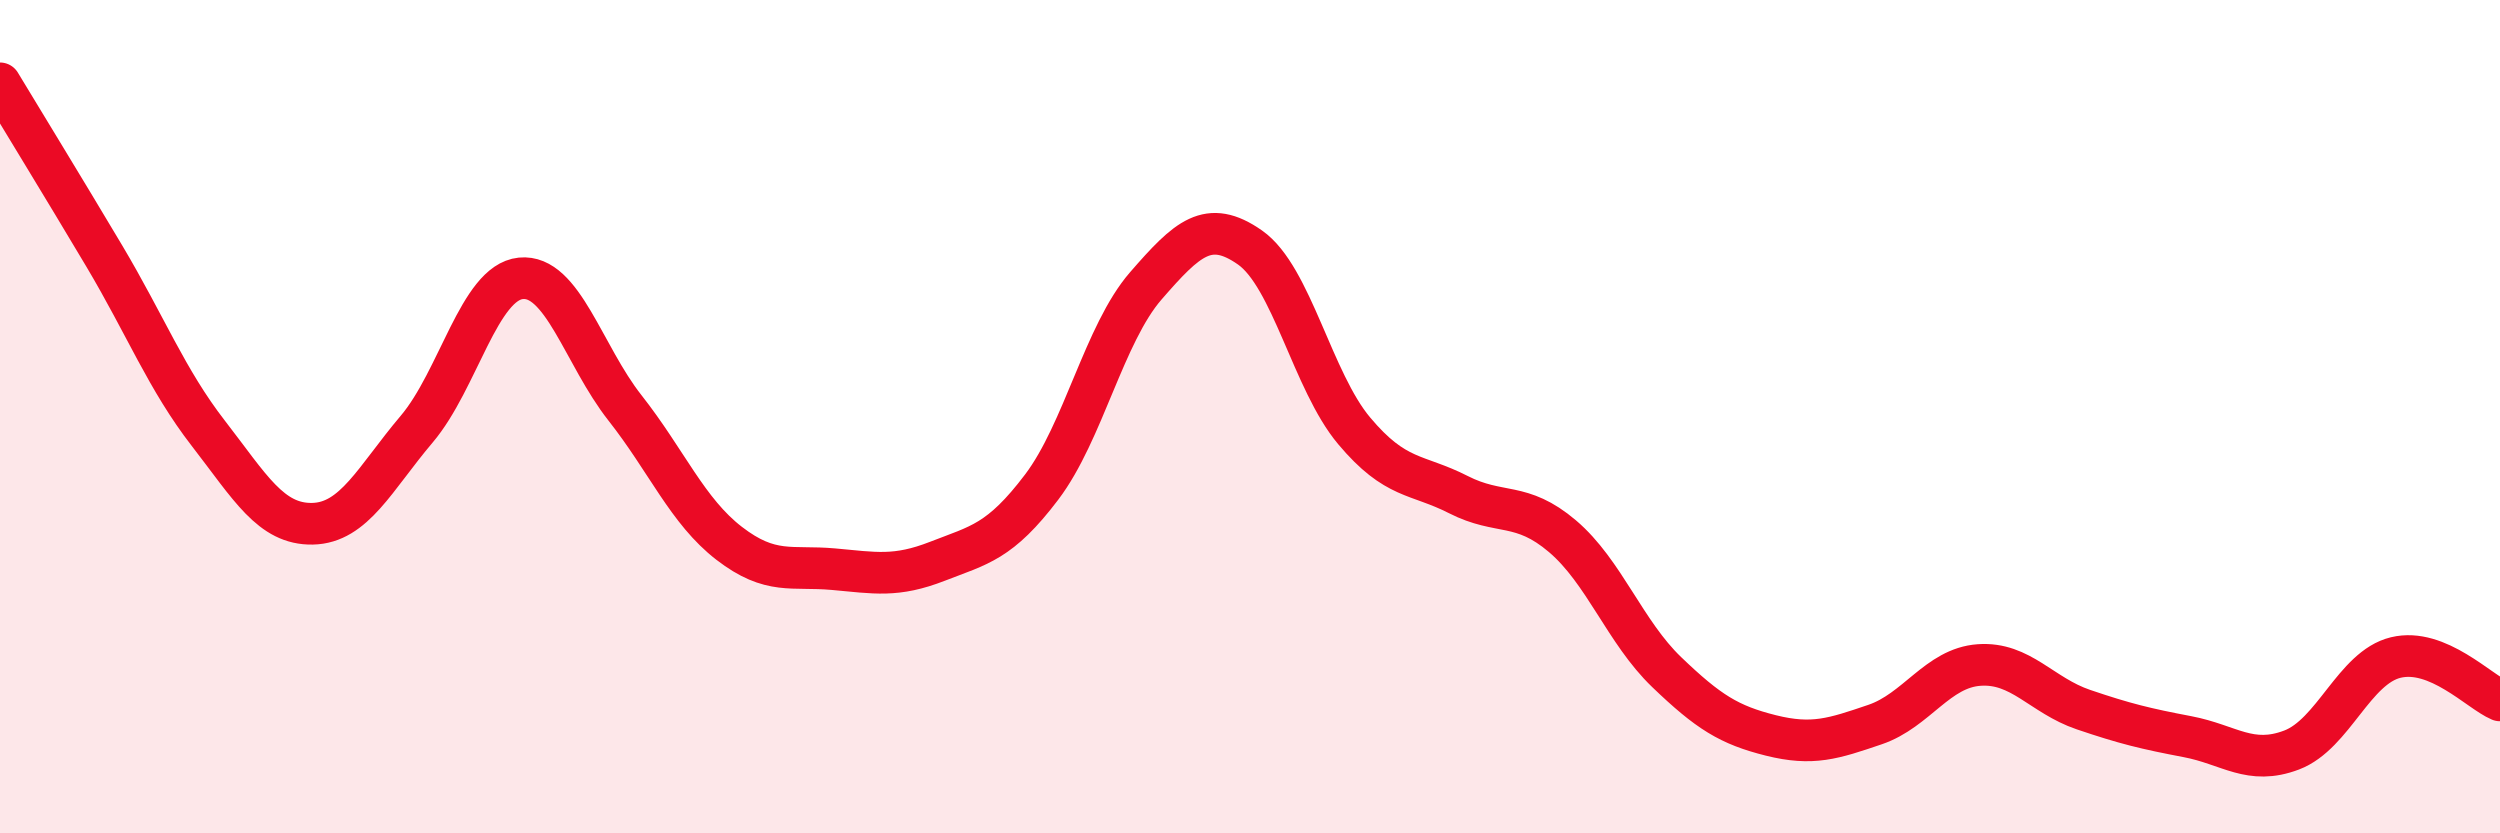
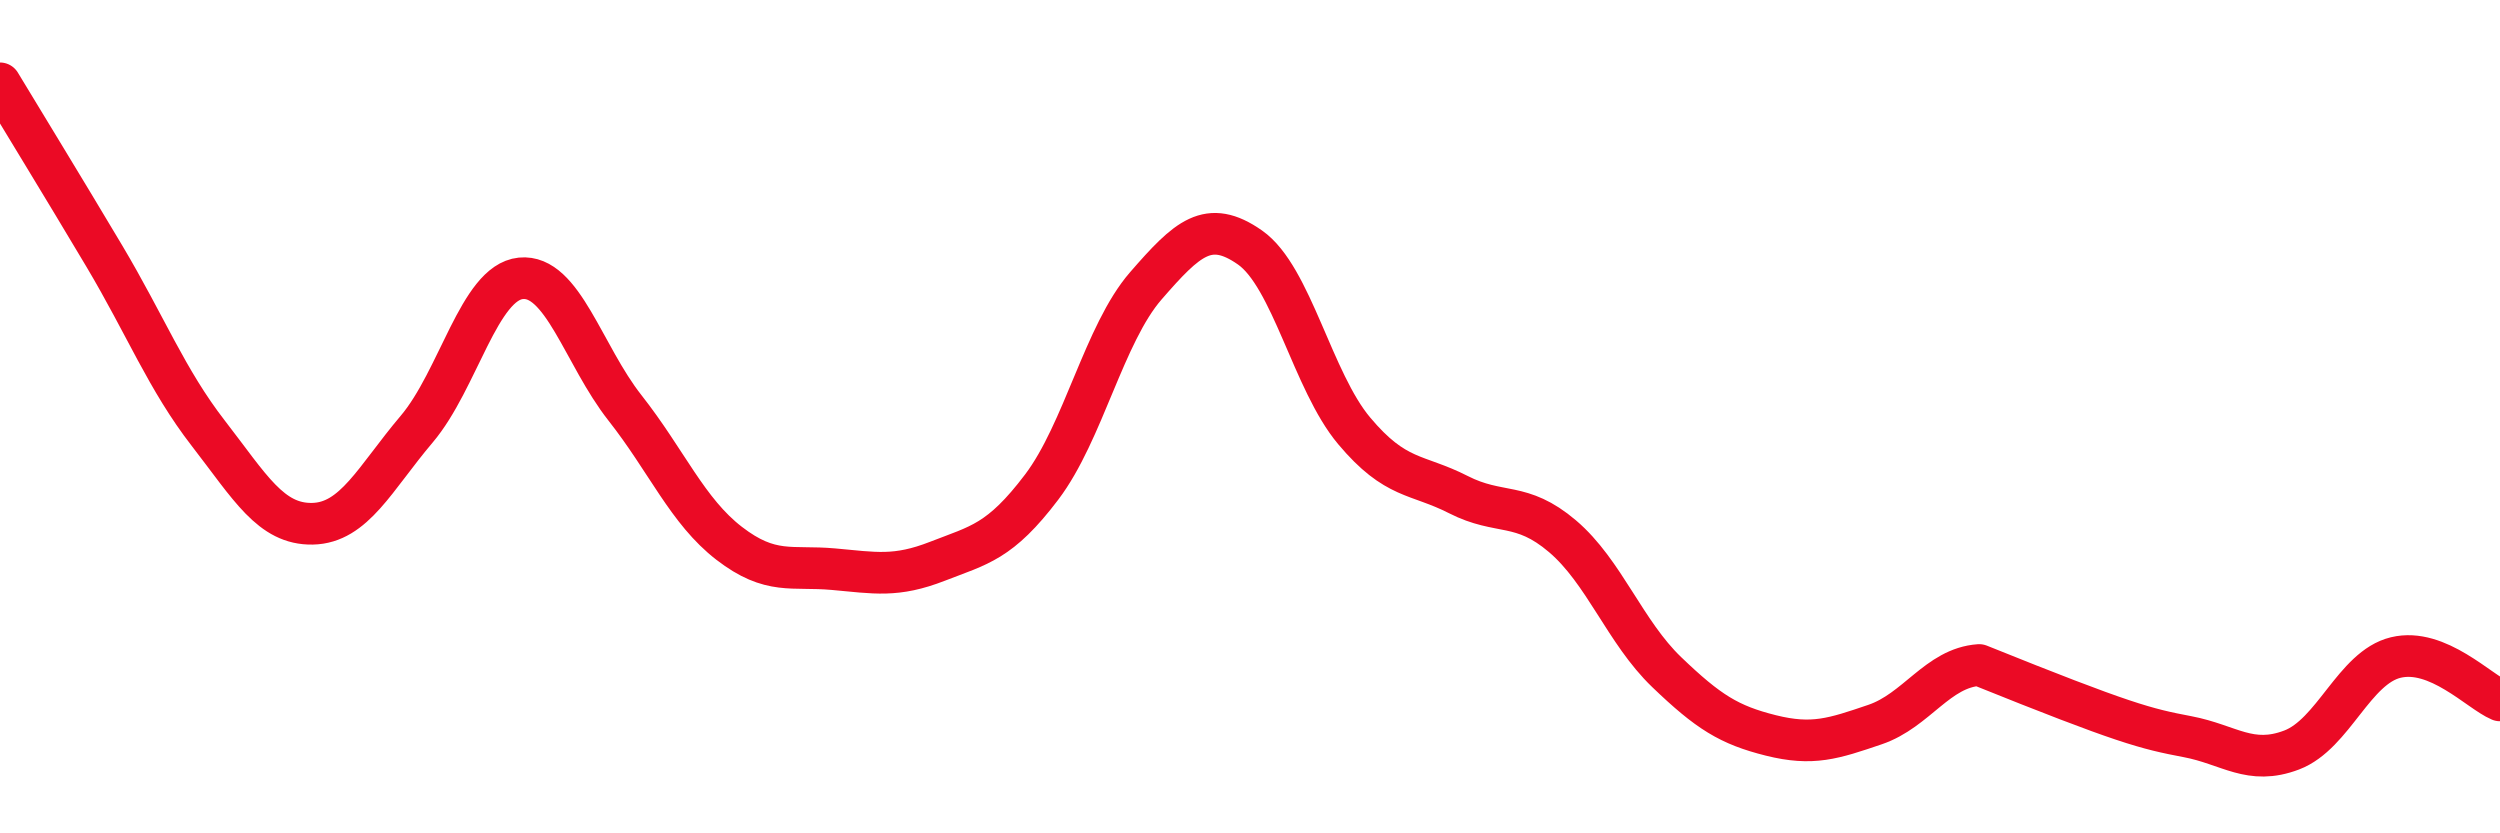
<svg xmlns="http://www.w3.org/2000/svg" width="60" height="20" viewBox="0 0 60 20">
-   <path d="M 0,2 C 0.5,2.83 1.5,4.46 2.5,6.14 C 3.5,7.82 4,9.11 5,10.4 C 6,11.69 6.5,12.59 7.5,12.57 C 8.5,12.55 9,11.48 10,10.3 C 11,9.12 11.5,6.78 12.5,6.68 C 13.5,6.58 14,8.52 15,9.79 C 16,11.06 16.5,12.27 17.5,13.04 C 18.5,13.81 19,13.57 20,13.66 C 21,13.75 21.5,13.86 22.5,13.47 C 23.5,13.08 24,13.01 25,11.69 C 26,10.37 26.5,8.01 27.5,6.86 C 28.5,5.71 29,5.24 30,5.94 C 31,6.64 31.5,9.15 32.5,10.34 C 33.5,11.53 34,11.36 35,11.87 C 36,12.38 36.5,12.02 37.5,12.87 C 38.5,13.72 39,15.17 40,16.13 C 41,17.09 41.5,17.4 42.5,17.65 C 43.5,17.9 44,17.73 45,17.39 C 46,17.05 46.5,16.03 47.5,15.96 C 48.5,15.89 49,16.69 50,17.03 C 51,17.37 51.5,17.49 52.5,17.68 C 53.5,17.87 54,18.38 55,18 C 56,17.62 56.5,16.02 57.5,15.78 C 58.5,15.54 59.5,16.6 60,16.81L60 20L0 20Z" fill="#EB0A25" opacity="0.1" stroke-linecap="round" stroke-linejoin="round" />
-   <path d="M 0,2 C 0.5,2.83 1.5,4.46 2.5,6.14 C 3.5,7.82 4,9.11 5,10.4 C 6,11.69 6.5,12.59 7.5,12.57 C 8.5,12.55 9,11.48 10,10.3 C 11,9.12 11.5,6.78 12.5,6.68 C 13.5,6.58 14,8.52 15,9.79 C 16,11.06 16.5,12.27 17.5,13.04 C 18.5,13.81 19,13.57 20,13.66 C 21,13.75 21.5,13.86 22.5,13.47 C 23.5,13.08 24,13.01 25,11.69 C 26,10.37 26.5,8.01 27.5,6.86 C 28.5,5.71 29,5.24 30,5.94 C 31,6.64 31.5,9.15 32.5,10.34 C 33.5,11.53 34,11.36 35,11.87 C 36,12.38 36.5,12.02 37.5,12.87 C 38.5,13.72 39,15.17 40,16.13 C 41,17.09 41.5,17.4 42.5,17.65 C 43.5,17.9 44,17.73 45,17.39 C 46,17.05 46.5,16.03 47.5,15.96 C 48.5,15.89 49,16.69 50,17.03 C 51,17.37 51.5,17.49 52.5,17.68 C 53.5,17.87 54,18.38 55,18 C 56,17.62 56.5,16.02 57.5,15.78 C 58.5,15.54 59.5,16.6 60,16.81" stroke="#EB0A25" stroke-width="1" fill="none" stroke-linecap="round" stroke-linejoin="round" />
+   <path d="M 0,2 C 0.5,2.83 1.5,4.46 2.5,6.14 C 3.5,7.82 4,9.11 5,10.4 C 6,11.69 6.5,12.59 7.5,12.57 C 8.5,12.55 9,11.48 10,10.3 C 11,9.12 11.5,6.78 12.5,6.68 C 13.5,6.58 14,8.52 15,9.79 C 16,11.06 16.5,12.27 17.5,13.04 C 18.5,13.81 19,13.57 20,13.66 C 21,13.75 21.5,13.86 22.5,13.47 C 23.5,13.08 24,13.01 25,11.69 C 26,10.37 26.5,8.01 27.5,6.86 C 28.5,5.71 29,5.24 30,5.94 C 31,6.64 31.5,9.15 32.5,10.34 C 33.5,11.53 34,11.36 35,11.87 C 36,12.38 36.5,12.02 37.5,12.87 C 38.5,13.72 39,15.17 40,16.13 C 41,17.09 41.5,17.4 42.5,17.65 C 43.5,17.9 44,17.73 45,17.39 C 46,17.05 46.5,16.03 47.5,15.96 C 51,17.37 51.5,17.49 52.5,17.68 C 53.5,17.87 54,18.38 55,18 C 56,17.62 56.5,16.02 57.5,15.78 C 58.5,15.54 59.5,16.6 60,16.81" stroke="#EB0A25" stroke-width="1" fill="none" stroke-linecap="round" stroke-linejoin="round" />
</svg>